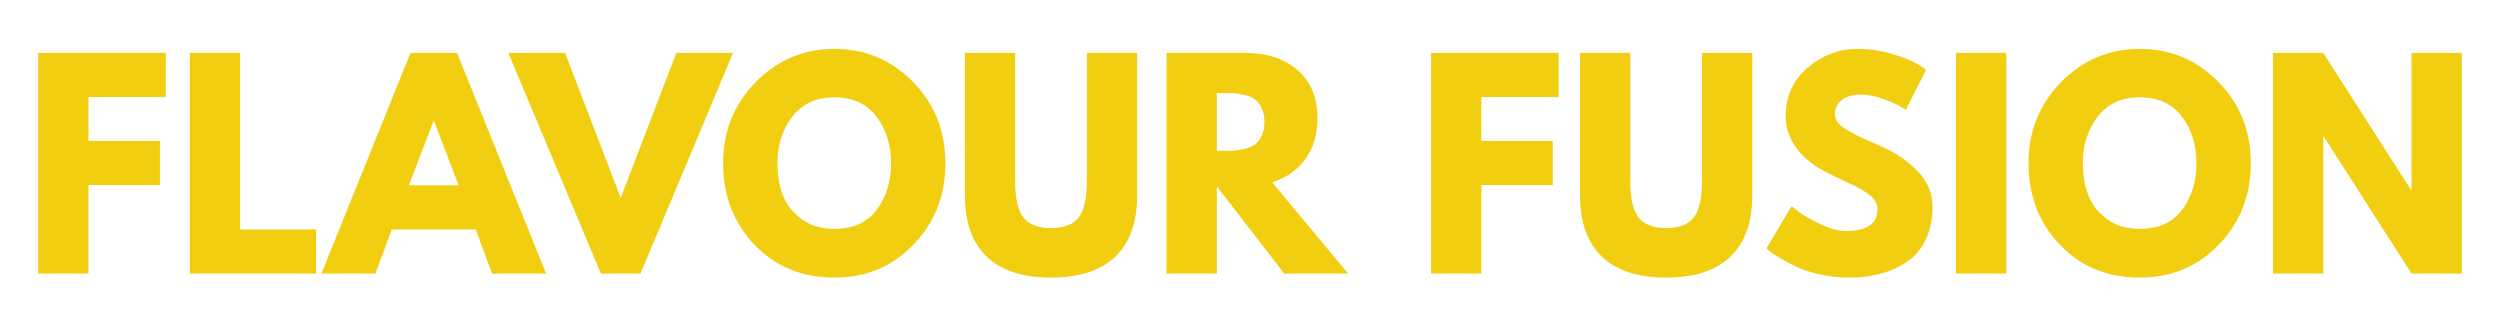
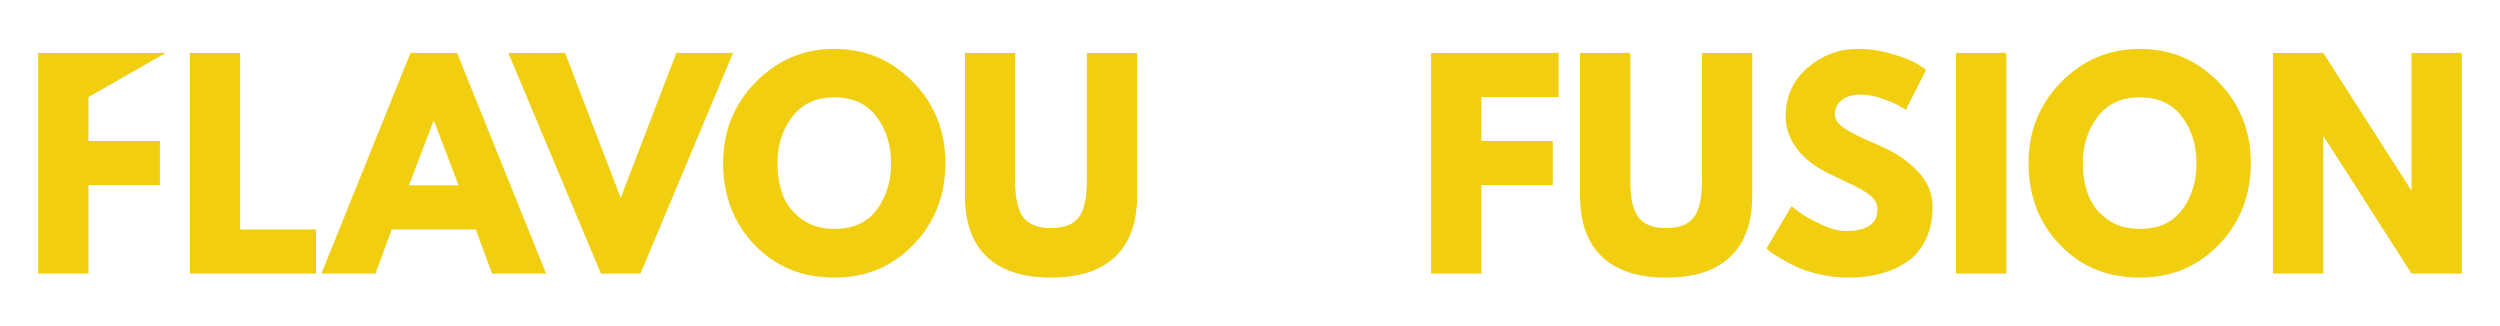
<svg xmlns="http://www.w3.org/2000/svg" width="2300" zoomAndPan="magnify" viewBox="0 0 1724.88 225" height="300" preserveAspectRatio="xMidYMid meet" version="1.0">
  <defs>
    <g />
    <clipPath id="c2d811e0e0">
      <path d="M 15 22 L 1712 22 L 1712 224.992 L 15 224.992 Z M 15 22 " clip-rule="nonzero" />
    </clipPath>
    <clipPath id="9cf9d36b5b">
      <rect x="0" width="1697" y="0" height="203" />
    </clipPath>
  </defs>
  <g clip-path="url(#c2d811e0e0)">
    <g transform="matrix(1, 0, 0, 1, 15, 22)">
      <g clip-path="url(#9cf9d36b5b)">
        <g fill="#f1ce0f" fill-opacity="1">
          <g transform="translate(0.219, 166.772)">
            <g>
-               <path d="M 99.109 -152.266 L 99.109 -121.812 L 45.766 -121.812 L 45.766 -91.547 L 95.047 -91.547 L 95.047 -61.094 L 45.766 -61.094 L 45.766 0 L 11.078 0 L 11.078 -152.266 Z M 99.109 -152.266 " />
+               <path d="M 99.109 -152.266 L 45.766 -121.812 L 45.766 -91.547 L 95.047 -91.547 L 95.047 -61.094 L 45.766 -61.094 L 45.766 0 L 11.078 0 L 11.078 -152.266 Z M 99.109 -152.266 " />
            </g>
          </g>
        </g>
        <g fill="#f1ce0f" fill-opacity="1">
          <g transform="translate(104.852, 166.772)">
            <g>
              <path d="M 45.766 -152.266 L 45.766 -30.453 L 98.188 -30.453 L 98.188 0 L 11.078 0 L 11.078 -152.266 Z M 45.766 -152.266 " />
            </g>
          </g>
        </g>
        <g fill="#f1ce0f" fill-opacity="1">
          <g transform="translate(211.885, 166.772)">
            <g>
              <path d="M 88.406 -152.266 L 149.859 0 L 112.578 0 L 101.328 -30.453 L 43.375 -30.453 L 32.109 0 L -5.172 0 L 56.297 -152.266 Z M 89.516 -60.906 L 72.531 -105.203 L 72.156 -105.203 L 55.188 -60.906 Z M 89.516 -60.906 " />
            </g>
          </g>
        </g>
        <g fill="#f1ce0f" fill-opacity="1">
          <g transform="translate(340.875, 166.772)">
            <g>
              <path d="M 58.688 0 L -5.172 -152.266 L 33.953 -152.266 L 72.344 -52.234 L 110.734 -152.266 L 149.859 -152.266 L 86 0 Z M 58.688 0 " />
            </g>
          </g>
        </g>
        <g fill="#f1ce0f" fill-opacity="1">
          <g transform="translate(479.647, 166.772)">
            <g>
              <path d="M 4.25 -76.219 C 4.25 -98.25 11.754 -116.891 26.766 -132.141 C 41.773 -147.398 59.859 -155.031 81.016 -155.031 C 102.305 -155.031 120.395 -147.43 135.281 -132.234 C 150.164 -117.047 157.609 -98.375 157.609 -76.219 C 157.609 -53.945 150.285 -35.211 135.641 -20.016 C 121.004 -4.828 102.797 2.766 81.016 2.766 C 58.742 2.766 40.379 -4.77 25.922 -19.844 C 11.473 -34.914 4.25 -53.707 4.25 -76.219 Z M 41.719 -76.219 C 41.719 -68.227 42.945 -60.941 45.406 -54.359 C 47.863 -47.773 52.164 -42.207 58.312 -37.656 C 64.469 -33.102 72.035 -30.828 81.016 -30.828 C 93.941 -30.828 103.695 -35.254 110.281 -44.109 C 116.863 -52.973 120.156 -63.676 120.156 -76.219 C 120.156 -88.645 116.801 -99.316 110.094 -108.234 C 103.383 -117.16 93.691 -121.625 81.016 -121.625 C 68.473 -121.625 58.785 -117.16 51.953 -108.234 C 45.129 -99.316 41.719 -88.645 41.719 -76.219 Z M 41.719 -76.219 " />
            </g>
          </g>
        </g>
        <g fill="#f1ce0f" fill-opacity="1">
          <g transform="translate(641.486, 166.772)">
            <g>
              <path d="M 128.094 -152.266 L 128.094 -54.078 C 128.094 -35.367 123.047 -21.219 112.953 -11.625 C 102.859 -2.031 88.094 2.766 68.656 2.766 C 49.219 2.766 34.453 -2.031 24.359 -11.625 C 14.273 -21.219 9.234 -35.367 9.234 -54.078 L 9.234 -152.266 L 43.922 -152.266 L 43.922 -64.234 C 43.922 -51.922 45.859 -43.363 49.734 -38.562 C 53.609 -33.77 59.914 -31.375 68.656 -31.375 C 77.395 -31.375 83.703 -33.77 87.578 -38.562 C 91.453 -43.363 93.391 -51.922 93.391 -64.234 L 93.391 -152.266 Z M 128.094 -152.266 " />
            </g>
          </g>
        </g>
        <g fill="#f1ce0f" fill-opacity="1">
          <g transform="translate(778.782, 166.772)">
            <g>
-               <path d="M 11.078 -152.266 L 65.516 -152.266 C 80.16 -152.266 92.098 -148.359 101.328 -140.547 C 110.555 -132.734 115.172 -121.566 115.172 -107.047 C 115.172 -95.848 112.367 -86.461 106.766 -78.891 C 101.172 -71.328 93.57 -66.008 83.969 -62.938 L 136.391 0 L 92.281 0 L 45.766 -60.172 L 45.766 0 L 11.078 0 Z M 45.766 -84.719 L 49.828 -84.719 C 53.023 -84.719 55.734 -84.773 57.953 -84.891 C 60.172 -85.016 62.691 -85.445 65.516 -86.188 C 68.348 -86.926 70.625 -87.973 72.344 -89.328 C 74.07 -90.68 75.551 -92.648 76.781 -95.234 C 78.008 -97.816 78.625 -100.953 78.625 -104.641 C 78.625 -108.336 78.008 -111.477 76.781 -114.062 C 75.551 -116.645 74.07 -118.613 72.344 -119.969 C 70.625 -121.32 68.348 -122.363 65.516 -123.094 C 62.691 -123.832 60.172 -124.266 57.953 -124.391 C 55.734 -124.516 53.023 -124.578 49.828 -124.578 L 45.766 -124.578 Z M 45.766 -84.719 " />
-             </g>
+               </g>
          </g>
        </g>
        <g fill="#f1ce0f" fill-opacity="1">
          <g transform="translate(910.911, 166.772)">
            <g />
          </g>
        </g>
        <g fill="#f1ce0f" fill-opacity="1">
          <g transform="translate(961.29, 166.772)">
            <g>
              <path d="M 99.109 -152.266 L 99.109 -121.812 L 45.766 -121.812 L 45.766 -91.547 L 95.047 -91.547 L 95.047 -61.094 L 45.766 -61.094 L 45.766 0 L 11.078 0 L 11.078 -152.266 Z M 99.109 -152.266 " />
            </g>
          </g>
        </g>
        <g fill="#f1ce0f" fill-opacity="1">
          <g transform="translate(1065.923, 166.772)">
            <g>
              <path d="M 128.094 -152.266 L 128.094 -54.078 C 128.094 -35.367 123.047 -21.219 112.953 -11.625 C 102.859 -2.031 88.094 2.766 68.656 2.766 C 49.219 2.766 34.453 -2.031 24.359 -11.625 C 14.273 -21.219 9.234 -35.367 9.234 -54.078 L 9.234 -152.266 L 43.922 -152.266 L 43.922 -64.234 C 43.922 -51.922 45.859 -43.363 49.734 -38.562 C 53.609 -33.77 59.914 -31.375 68.656 -31.375 C 77.395 -31.375 83.703 -33.77 87.578 -38.562 C 91.453 -43.363 93.391 -51.922 93.391 -64.234 L 93.391 -152.266 Z M 128.094 -152.266 " />
            </g>
          </g>
        </g>
        <g fill="#f1ce0f" fill-opacity="1">
          <g transform="translate(1199.528, 166.772)">
            <g>
              <path d="M 67.188 -155.031 C 75.426 -155.031 83.484 -153.828 91.359 -151.422 C 99.234 -149.023 105.078 -146.66 108.891 -144.328 L 114.422 -140.641 L 100.406 -112.953 C 99.289 -113.691 97.75 -114.645 95.781 -115.812 C 93.812 -116.977 90.117 -118.547 84.703 -120.516 C 79.297 -122.484 74.254 -123.469 69.578 -123.469 C 63.797 -123.469 59.336 -122.238 56.203 -119.781 C 53.066 -117.32 51.5 -114 51.5 -109.812 C 51.5 -107.719 52.234 -105.781 53.703 -104 C 55.18 -102.219 57.703 -100.312 61.266 -98.281 C 64.836 -96.25 67.977 -94.617 70.688 -93.391 C 73.395 -92.16 77.578 -90.316 83.234 -87.859 C 93.078 -83.672 101.473 -77.977 108.422 -70.781 C 115.379 -63.582 118.859 -55.43 118.859 -46.328 C 118.859 -37.586 117.289 -29.957 114.156 -23.438 C 111.02 -16.914 106.711 -11.805 101.234 -8.109 C 95.754 -4.422 89.691 -1.688 83.047 0.094 C 76.41 1.875 69.211 2.766 61.453 2.766 C 54.816 2.766 48.297 2.086 41.891 0.734 C 35.492 -0.617 30.141 -2.305 25.828 -4.328 C 21.523 -6.359 17.648 -8.359 14.203 -10.328 C 10.766 -12.297 8.242 -13.957 6.641 -15.312 L 4.25 -17.344 L 21.594 -46.516 C 23.07 -45.285 25.102 -43.711 27.688 -41.797 C 30.27 -39.891 34.852 -37.336 41.438 -34.141 C 48.02 -30.941 53.832 -29.344 58.875 -29.344 C 73.52 -29.344 80.844 -34.328 80.844 -44.297 C 80.844 -46.391 80.316 -48.328 79.266 -50.109 C 78.223 -51.891 76.379 -53.672 73.734 -55.453 C 71.086 -57.242 68.75 -58.66 66.719 -59.703 C 64.688 -60.754 61.363 -62.352 56.75 -64.5 C 52.133 -66.656 48.723 -68.285 46.516 -69.391 C 37.285 -73.941 30.145 -79.629 25.094 -86.453 C 20.051 -93.285 17.531 -100.641 17.531 -108.516 C 17.531 -122.18 22.57 -133.348 32.656 -142.016 C 42.75 -150.691 54.258 -155.031 67.188 -155.031 Z M 67.188 -155.031 " />
            </g>
          </g>
        </g>
        <g fill="#f1ce0f" fill-opacity="1">
          <g transform="translate(1323.538, 166.772)">
            <g>
              <path d="M 45.766 -152.266 L 45.766 0 L 11.078 0 L 11.078 -152.266 Z M 45.766 -152.266 " />
            </g>
          </g>
        </g>
        <g fill="#f1ce0f" fill-opacity="1">
          <g transform="translate(1380.375, 166.772)">
            <g>
              <path d="M 4.25 -76.219 C 4.25 -98.25 11.754 -116.891 26.766 -132.141 C 41.773 -147.398 59.859 -155.031 81.016 -155.031 C 102.305 -155.031 120.395 -147.43 135.281 -132.234 C 150.164 -117.047 157.609 -98.375 157.609 -76.219 C 157.609 -53.945 150.285 -35.211 135.641 -20.016 C 121.004 -4.828 102.797 2.766 81.016 2.766 C 58.742 2.766 40.379 -4.77 25.922 -19.844 C 11.473 -34.914 4.25 -53.707 4.25 -76.219 Z M 41.719 -76.219 C 41.719 -68.227 42.945 -60.941 45.406 -54.359 C 47.863 -47.773 52.164 -42.207 58.312 -37.656 C 64.469 -33.102 72.035 -30.828 81.016 -30.828 C 93.941 -30.828 103.695 -35.254 110.281 -44.109 C 116.863 -52.973 120.156 -63.676 120.156 -76.219 C 120.156 -88.645 116.801 -99.316 110.094 -108.234 C 103.383 -117.16 93.691 -121.625 81.016 -121.625 C 68.473 -121.625 58.785 -117.16 51.953 -108.234 C 45.129 -99.316 41.719 -88.645 41.719 -76.219 Z M 41.719 -76.219 " />
            </g>
          </g>
        </g>
        <g fill="#f1ce0f" fill-opacity="1">
          <g transform="translate(1542.215, 166.772)">
            <g>
              <path d="M 45.766 -94.5 L 45.766 0 L 11.078 0 L 11.078 -152.266 L 45.766 -152.266 L 106.312 -57.766 L 106.672 -57.766 L 106.672 -152.266 L 141.375 -152.266 L 141.375 0 L 106.672 0 L 46.141 -94.5 Z M 45.766 -94.5 " />
            </g>
          </g>
        </g>
      </g>
    </g>
  </g>
</svg>